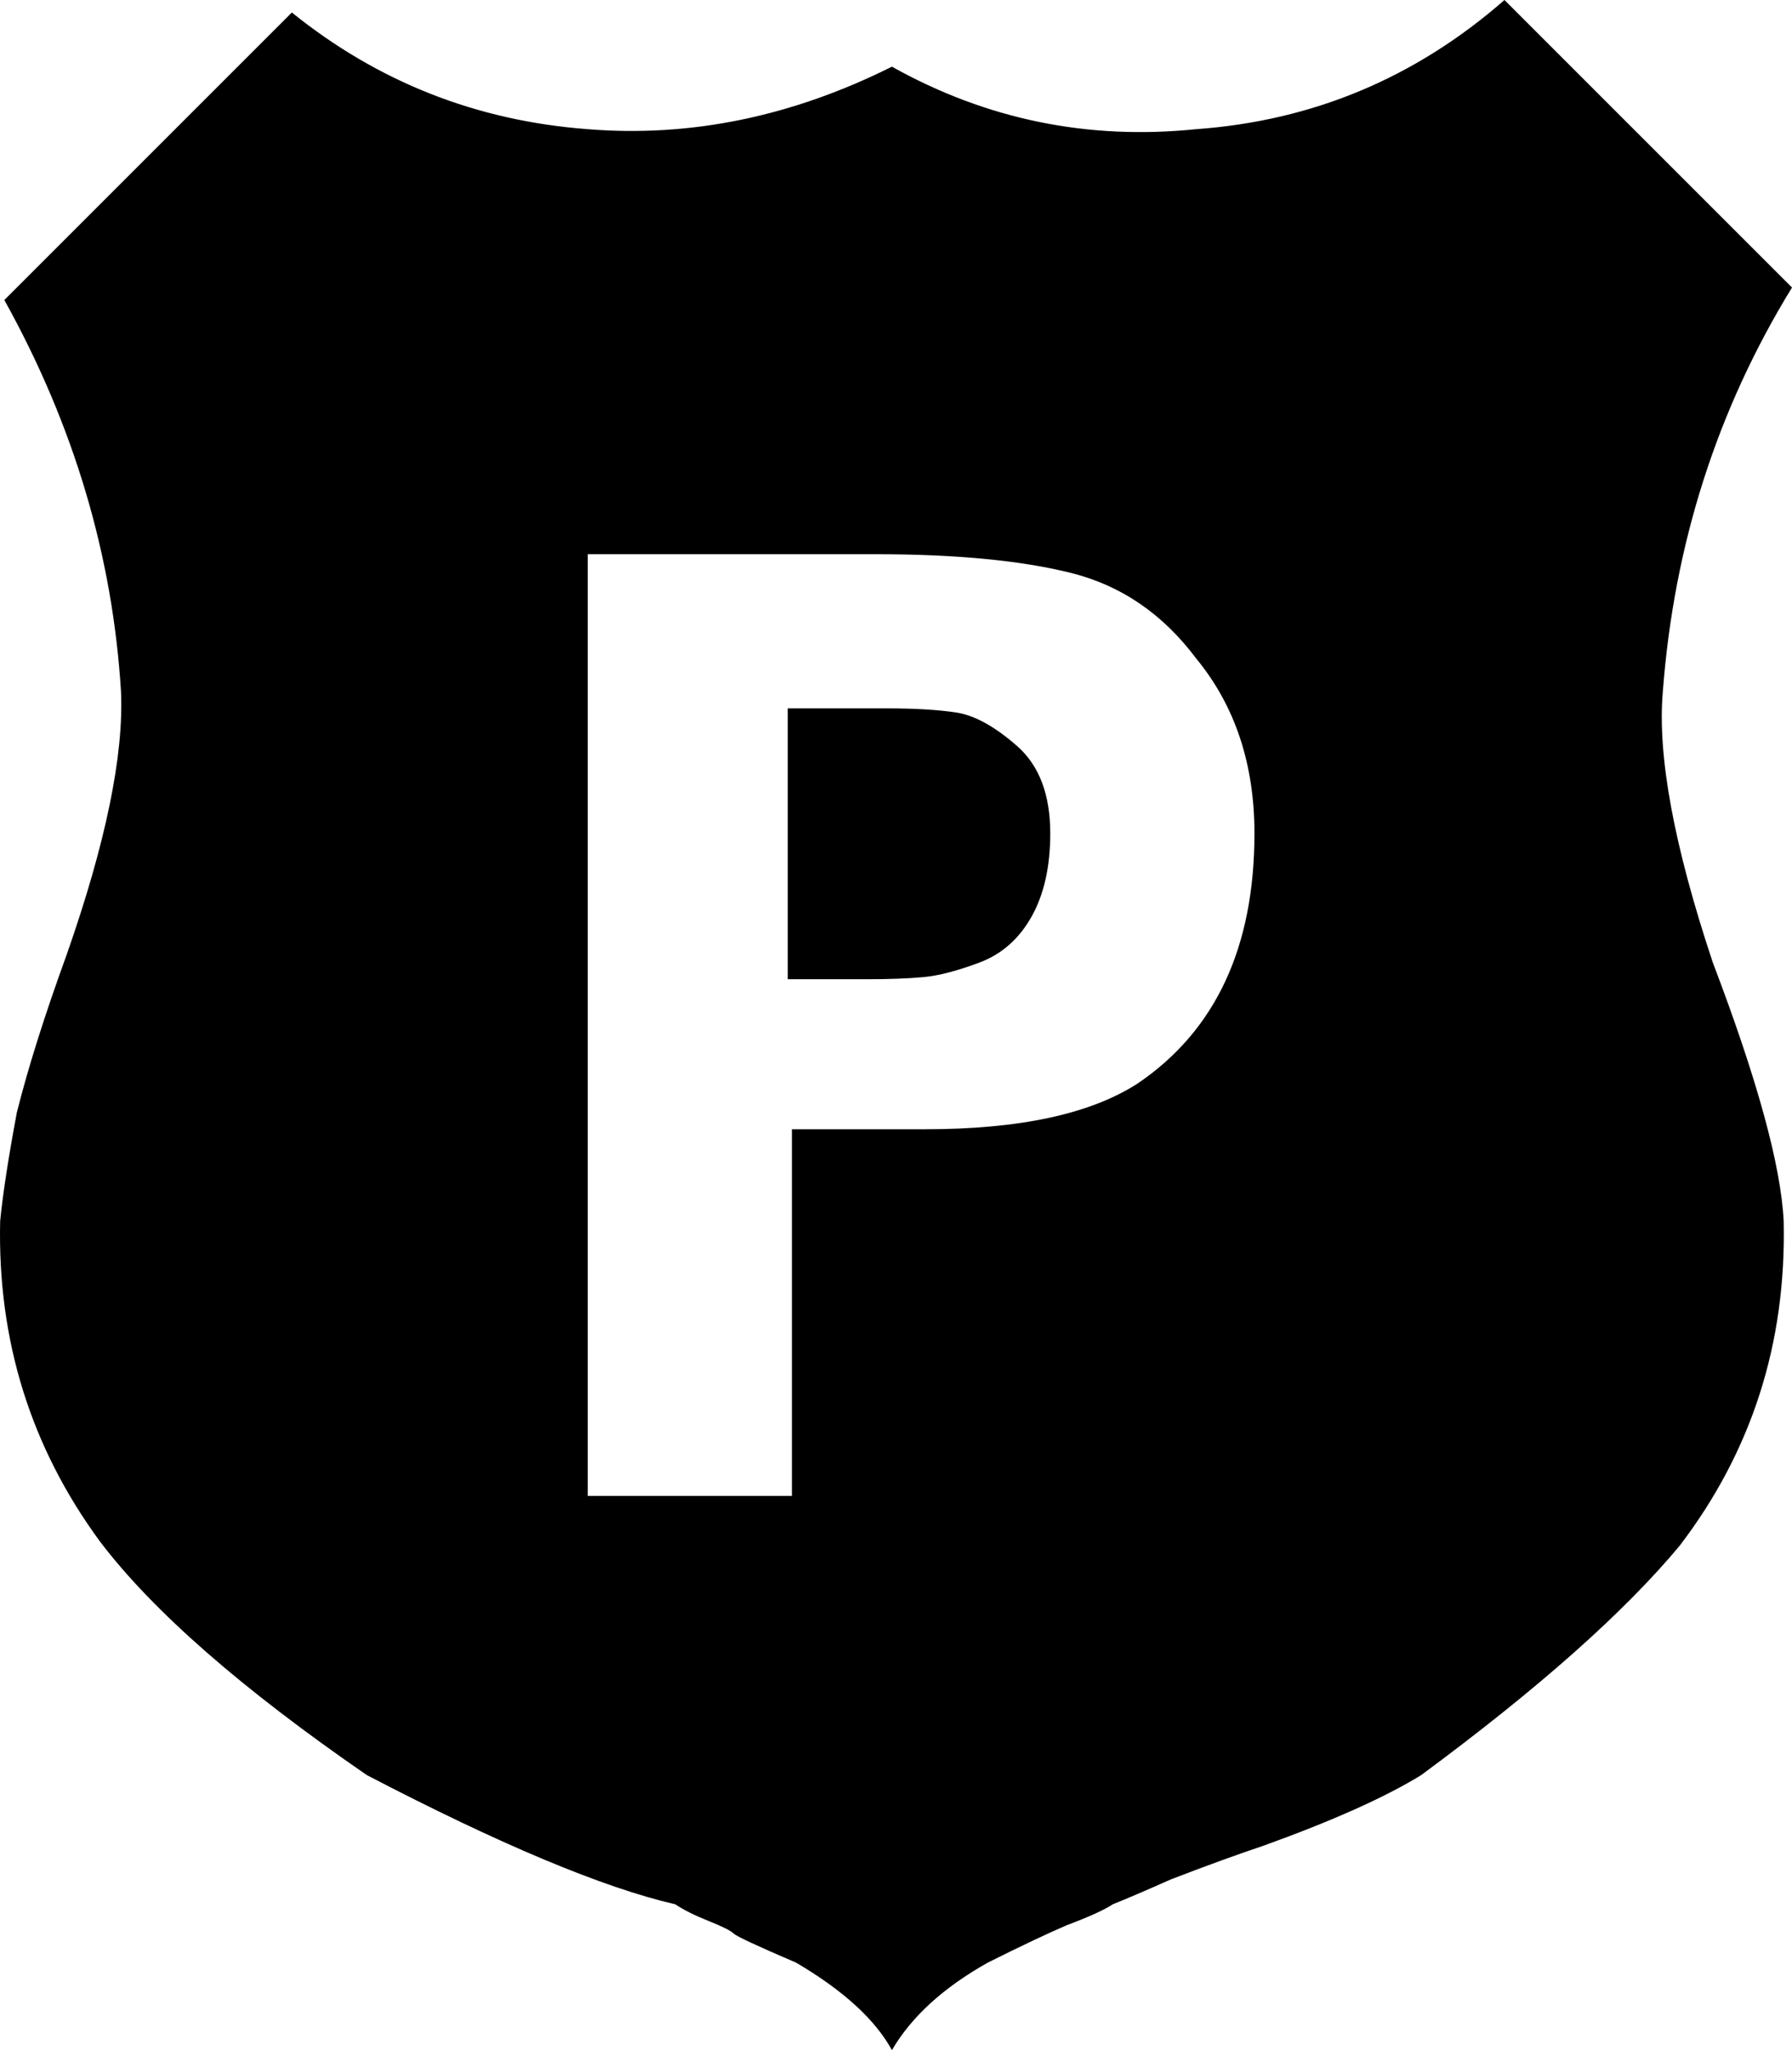
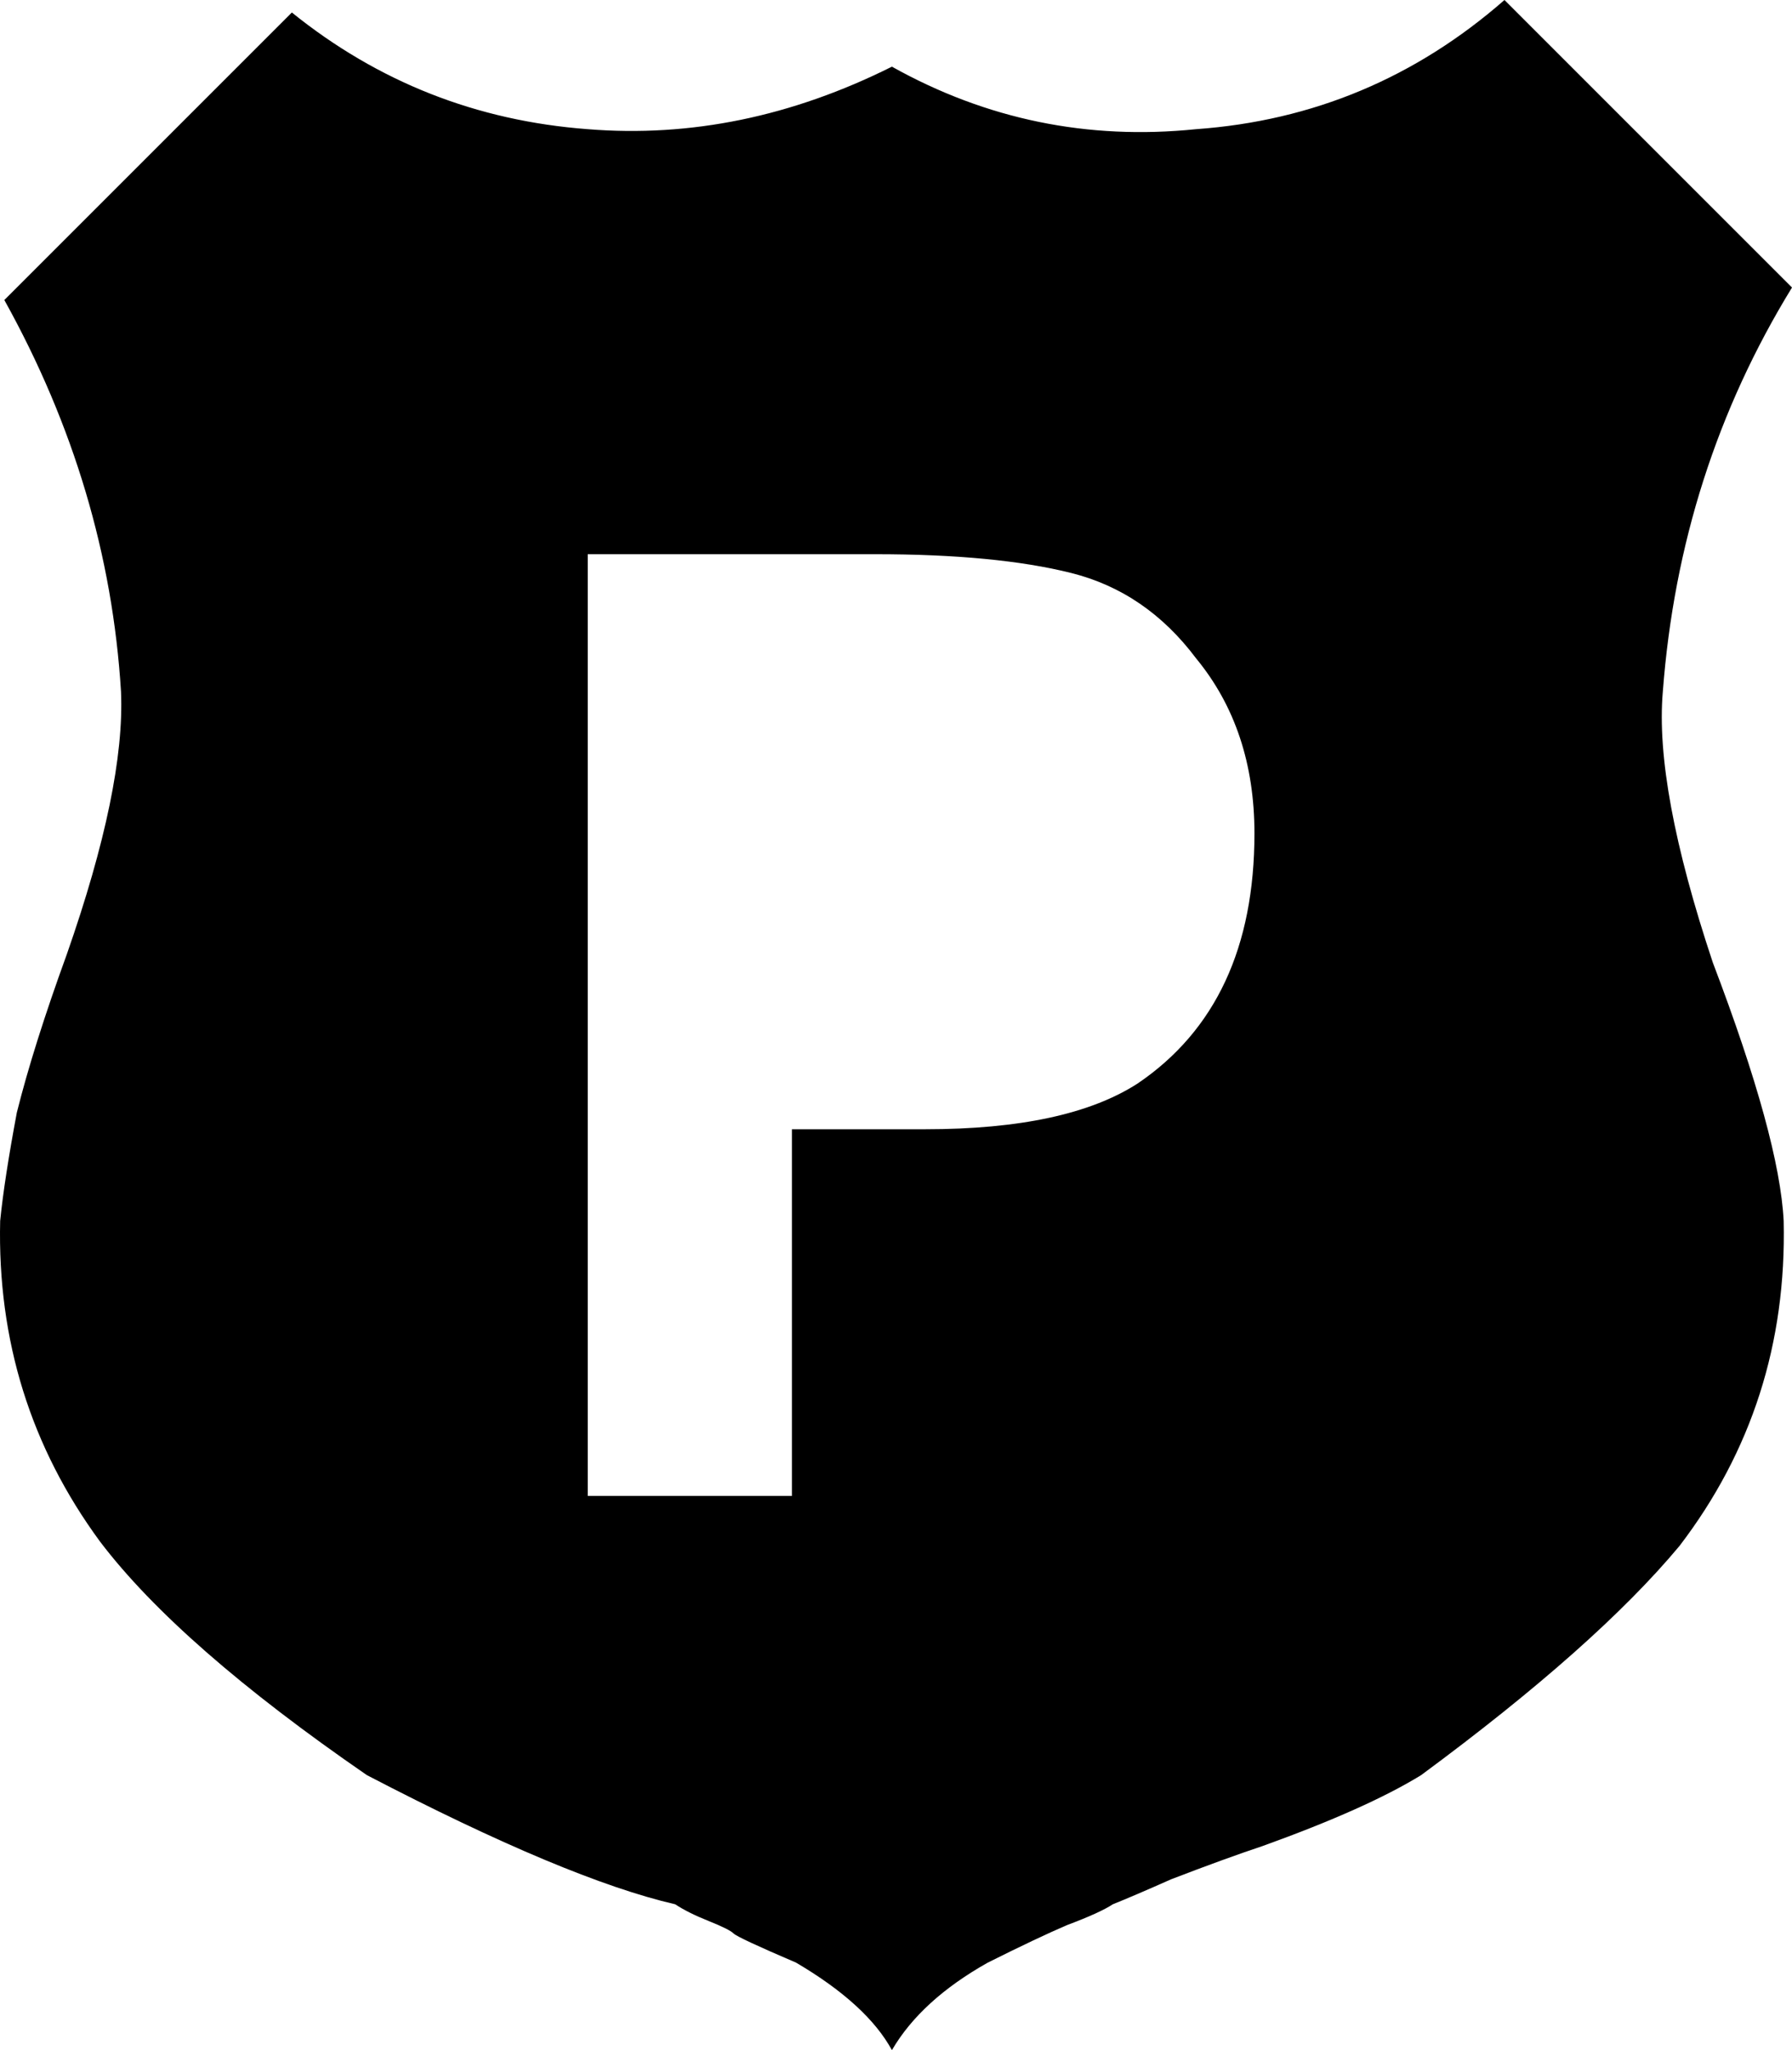
<svg xmlns="http://www.w3.org/2000/svg" version="1.1" id="Capa_1" x="0px" y="0px" width="430.039px" height="492px" viewBox="0 0 430.039 492" enable-background="new 0 0 430.039 492" xml:space="preserve">
  <path d="M411.039,231c-9.333-28-13.333-49.667-12-65c2.667-35.334,13-67.667,31-97l-69-69c-21.333,18.667-46,29-74,31  c-26,2.667-50.333-2.333-73-15c-24,12-48.333,17-73,15c-26.667-2-50.333-11.333-71-28l-69,69c16.667,30,26,61.333,28,94  c0.667,15.333-3.667,36.333-13,63c-5.333,14.667-9.333,27.333-12,38c-2,10.667-3.333,19.333-4,26c-0.667,28.667,7.333,54.333,24,77  c12.667,16.667,34,35.333,64,56c32,16.667,56.667,27,74,31c2,1.333,4.667,2.667,8,4s5.333,2.333,6,3s5.667,3,15,7  c11.333,6.667,19,13.667,23,21c4.667-8,12.333-15,23-21c8-4,14.333-7,19-9c5.333-2,9-3.667,11-5c3.333-1.333,8-3.333,14-6  c8.667-3.333,16-6,22-8c16.667-6,29.333-11.667,38-17c28-20.667,48.667-39,62-55c17.335-22.667,25.668-48.667,25-78  C427.369,279.667,421.702,259,411.039,231z M273.039,260c-11.333,7.333-28.333,11-51,11h-32v88h-49V133h69c19.333,0,35,1.5,47,4.5  s22,9.833,30,20.5c9.333,11.333,14,25.333,14,42C301.039,227.333,291.706,247.333,273.039,260z" />
-   <path d="M244.039,179c-5.331-4.662-10.165-7.329-14.5-8c-4.333-0.667-9.833-1-16.5-1h-24v65h19c5.333,0,9.833-0.167,13.5-0.5  s8.167-1.5,13.5-3.5s9.5-5.667,12.5-11s4.5-12,4.5-20C252.039,190.667,249.372,183.667,244.039,179z" />
</svg>